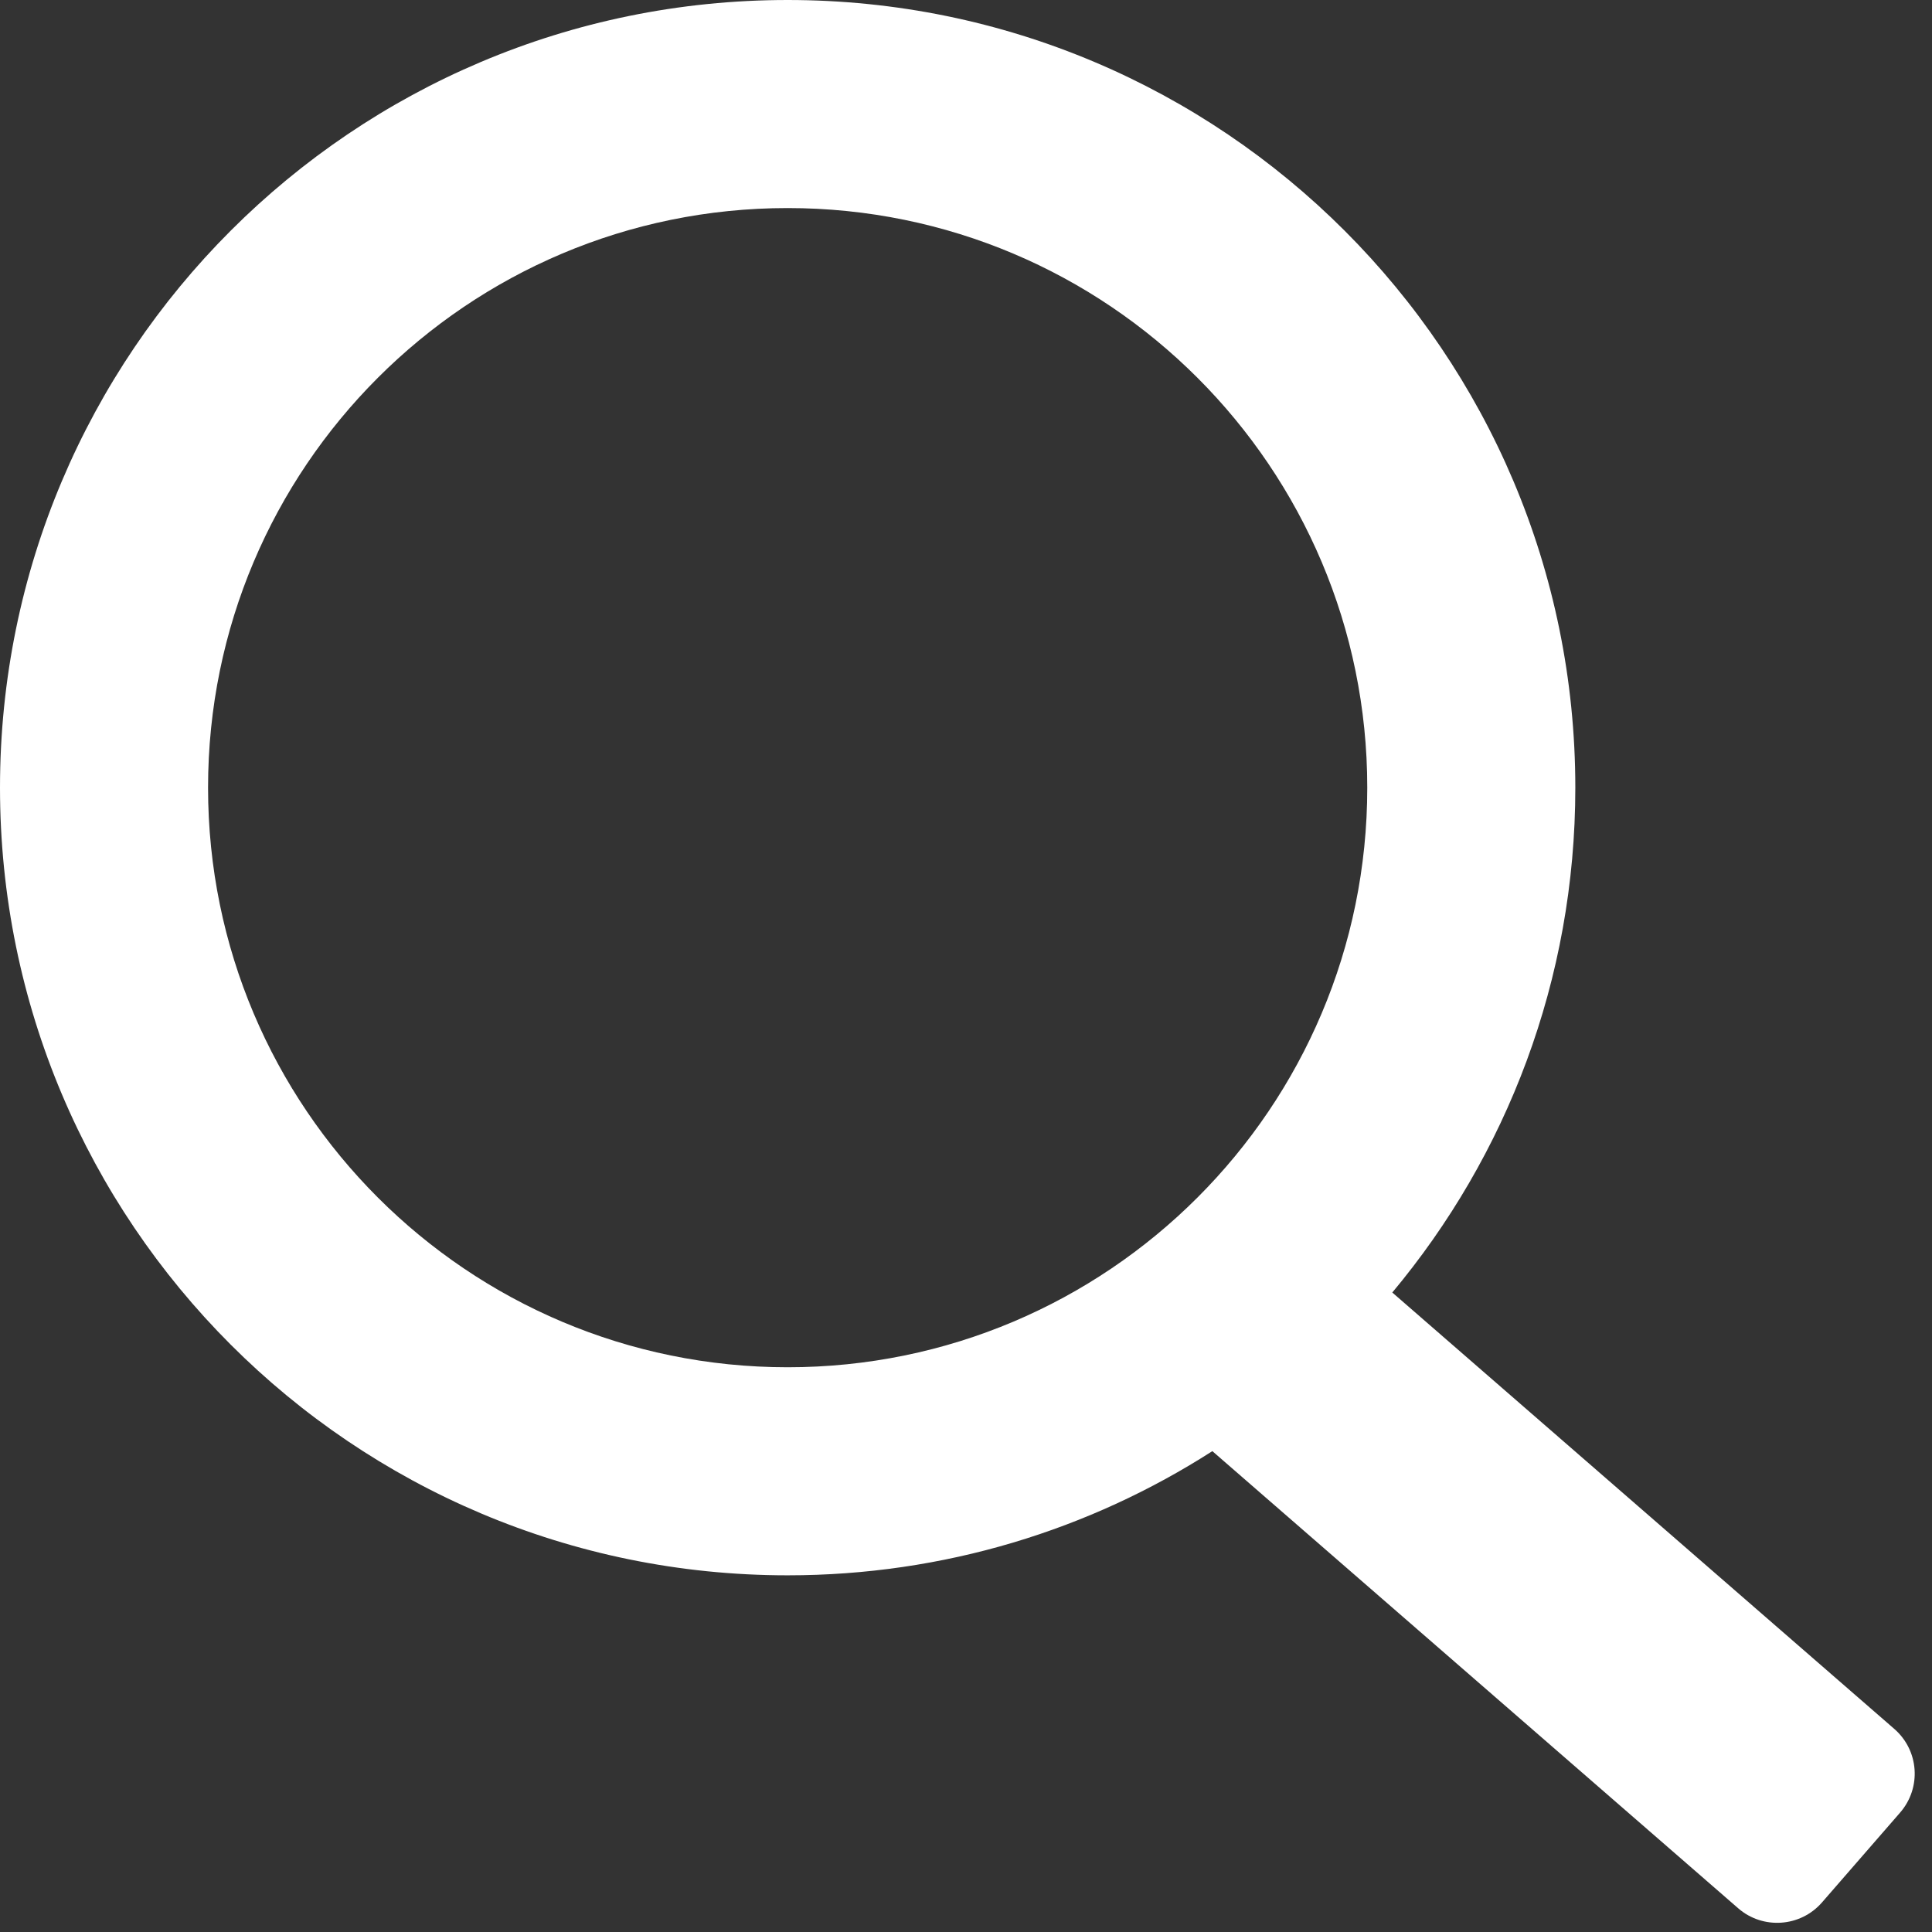
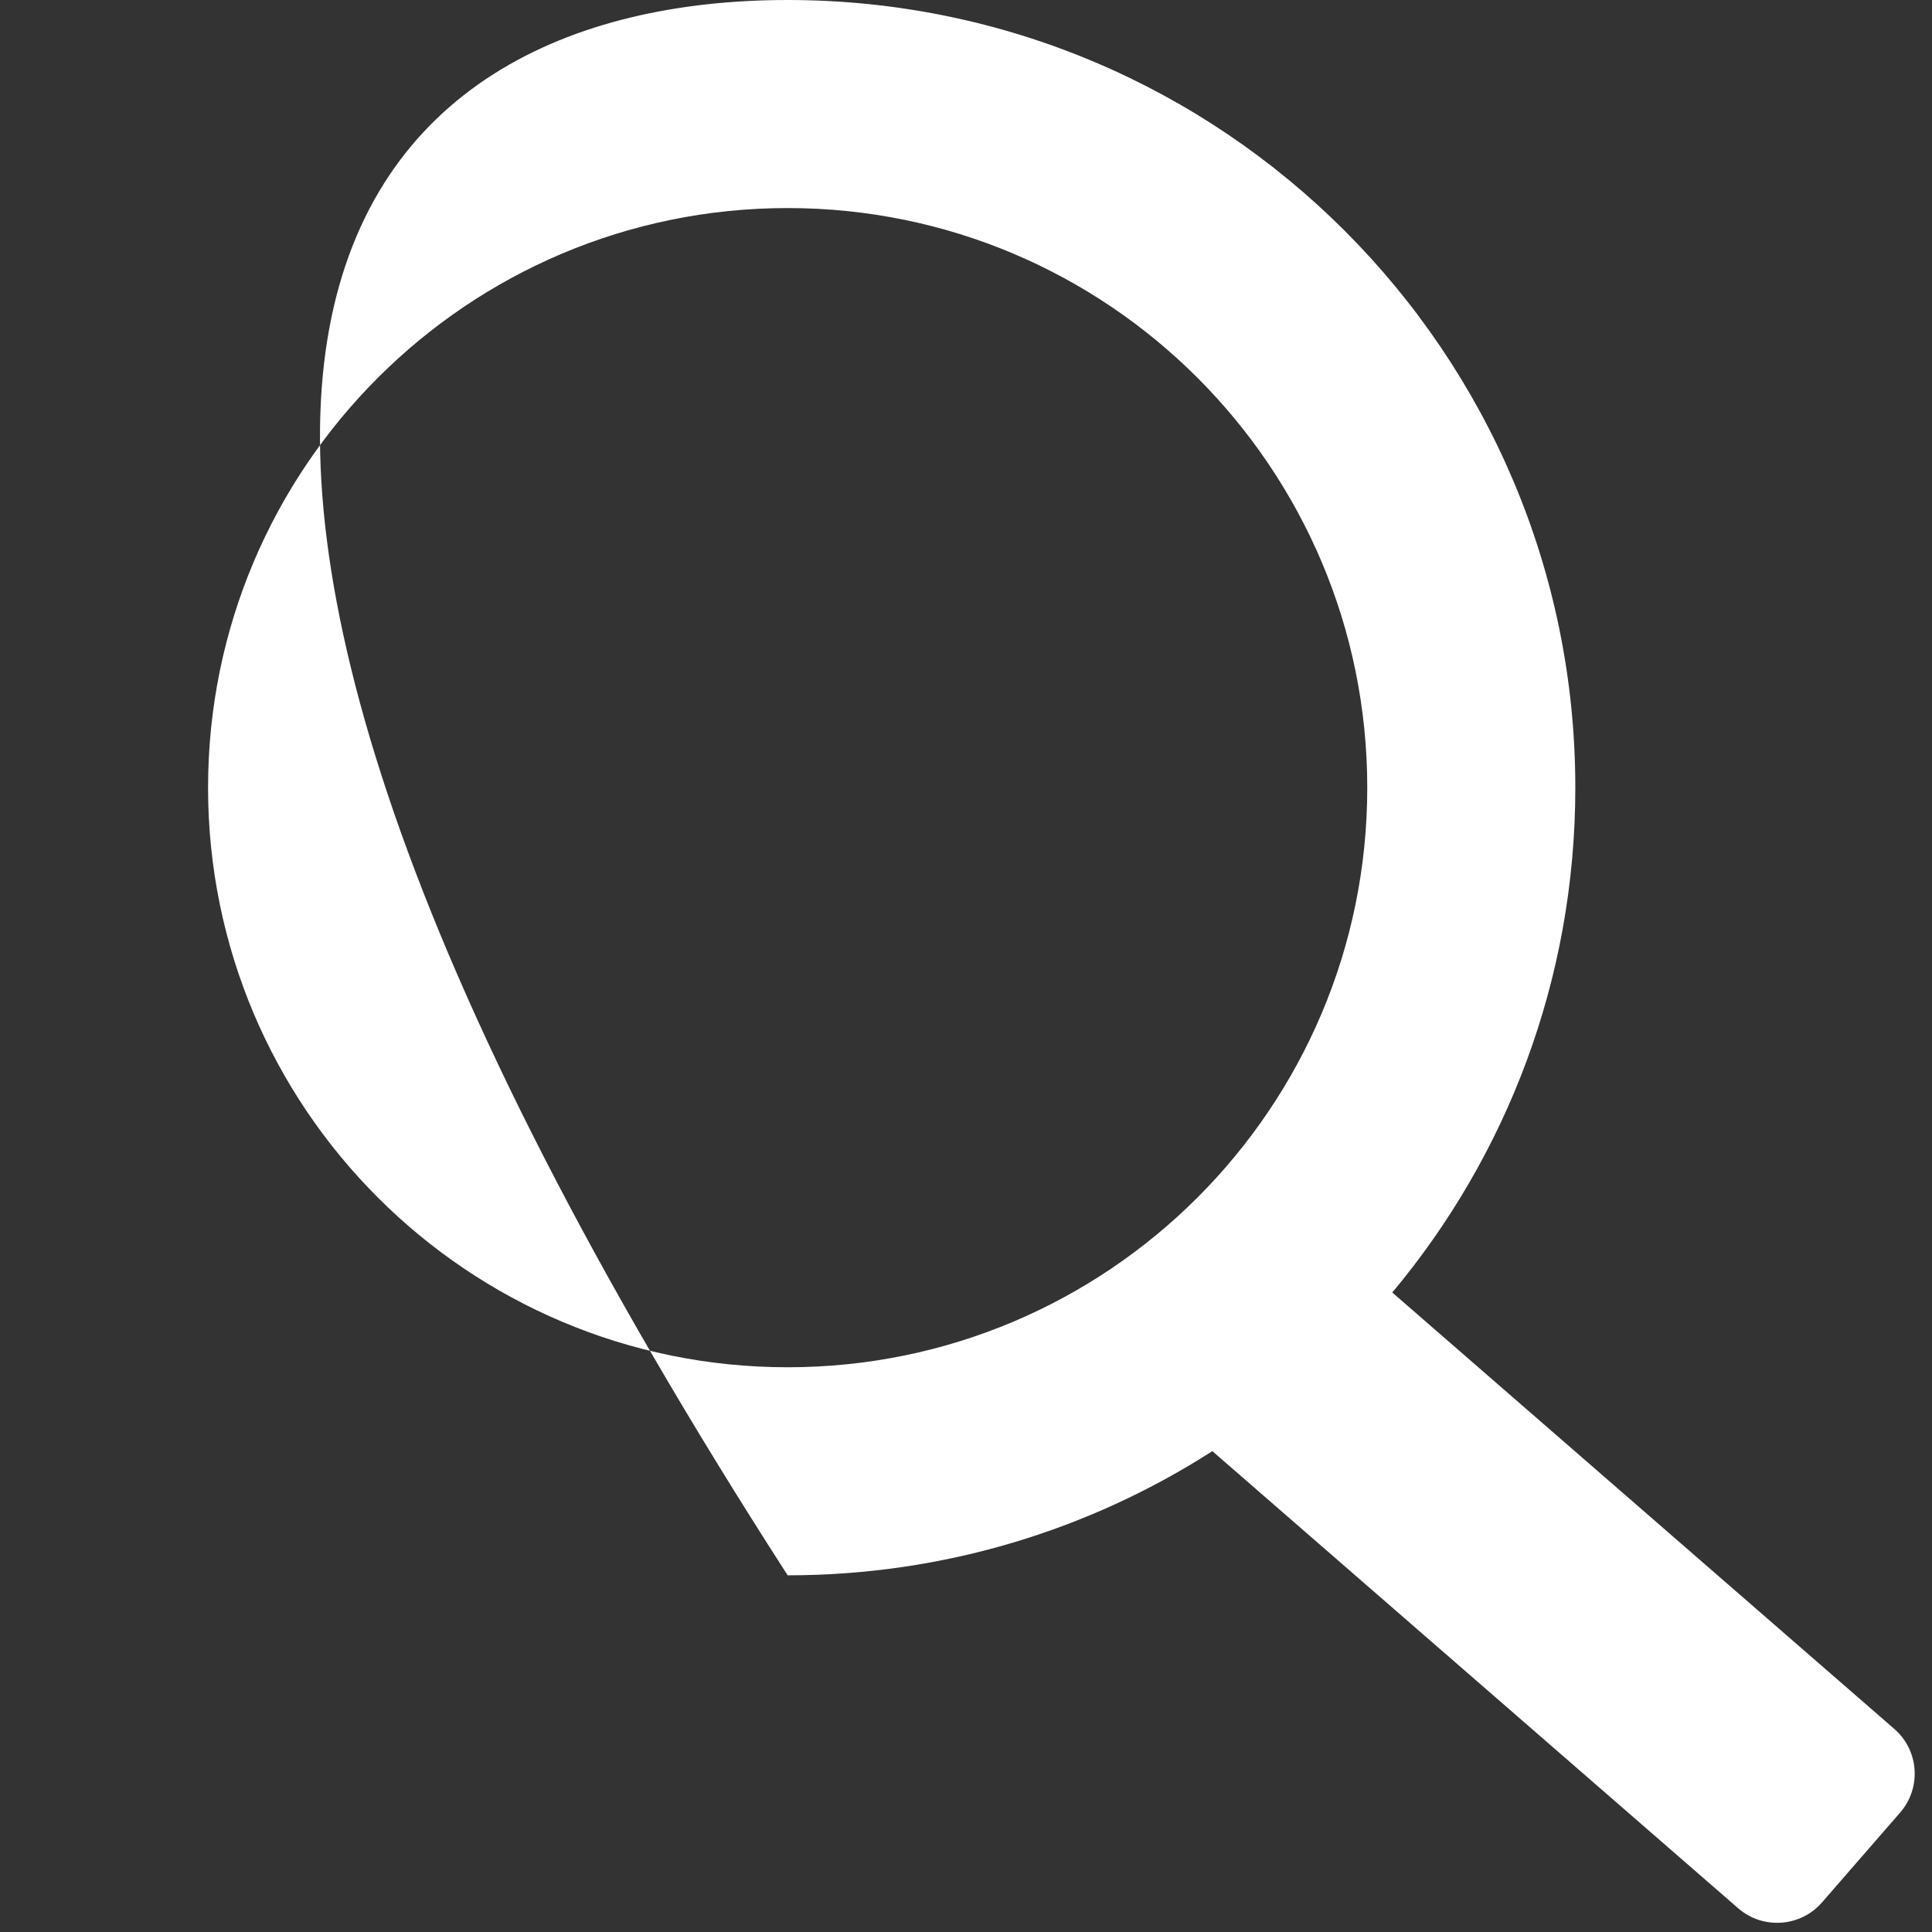
<svg xmlns="http://www.w3.org/2000/svg" xmlns:ns1="http://www.bohemiancoding.com/sketch/ns" width="65px" height="65px" viewBox="0 0 65 65" version="1.1">
  <rect x="0" y="0" width="65" height="65" fill="#333333" stroke="none" />
  <title>magnifier</title>
  <desc>Created with Sketch.</desc>
  <defs />
  <g id="Page-1" stroke="none" stroke-width="1" fill="none" fill-rule="evenodd" ns1:type="MSPage">
    <g id="magnifier" ns1:type="MSArtboardGroup" fill="#FFFFFF">
-       <path d="M40.788,48.822 C36.665,51.467 31.761,53 26.5,53 C11.864,53 0,41.136 0,26.5 C0,11.864 11.864,0 26.5,0 C41.136,0 53,11.864 53,26.5 C53,32.963 50.686,38.886 46.842,43.485 L63.73,58.166 C64.562,58.889 64.655,60.145 63.926,60.984 L61.299,64.005 C60.575,64.838 59.308,64.922 58.482,64.204 L40.788,48.822 Z M26.5,46 C37.27,46 46,37.27 46,26.5 C46,15.73 37.27,7 26.5,7 C15.73,7 7,15.73 7,26.5 C7,37.27 15.73,46 26.5,46 Z" id="Oval-1" ns1:type="MSShapeGroup" />
+       <path d="M40.788,48.822 C36.665,51.467 31.761,53 26.5,53 C0,11.864 11.864,0 26.5,0 C41.136,0 53,11.864 53,26.5 C53,32.963 50.686,38.886 46.842,43.485 L63.73,58.166 C64.562,58.889 64.655,60.145 63.926,60.984 L61.299,64.005 C60.575,64.838 59.308,64.922 58.482,64.204 L40.788,48.822 Z M26.5,46 C37.27,46 46,37.27 46,26.5 C46,15.73 37.27,7 26.5,7 C15.73,7 7,15.73 7,26.5 C7,37.27 15.73,46 26.5,46 Z" id="Oval-1" ns1:type="MSShapeGroup" />
    </g>
  </g>
</svg>